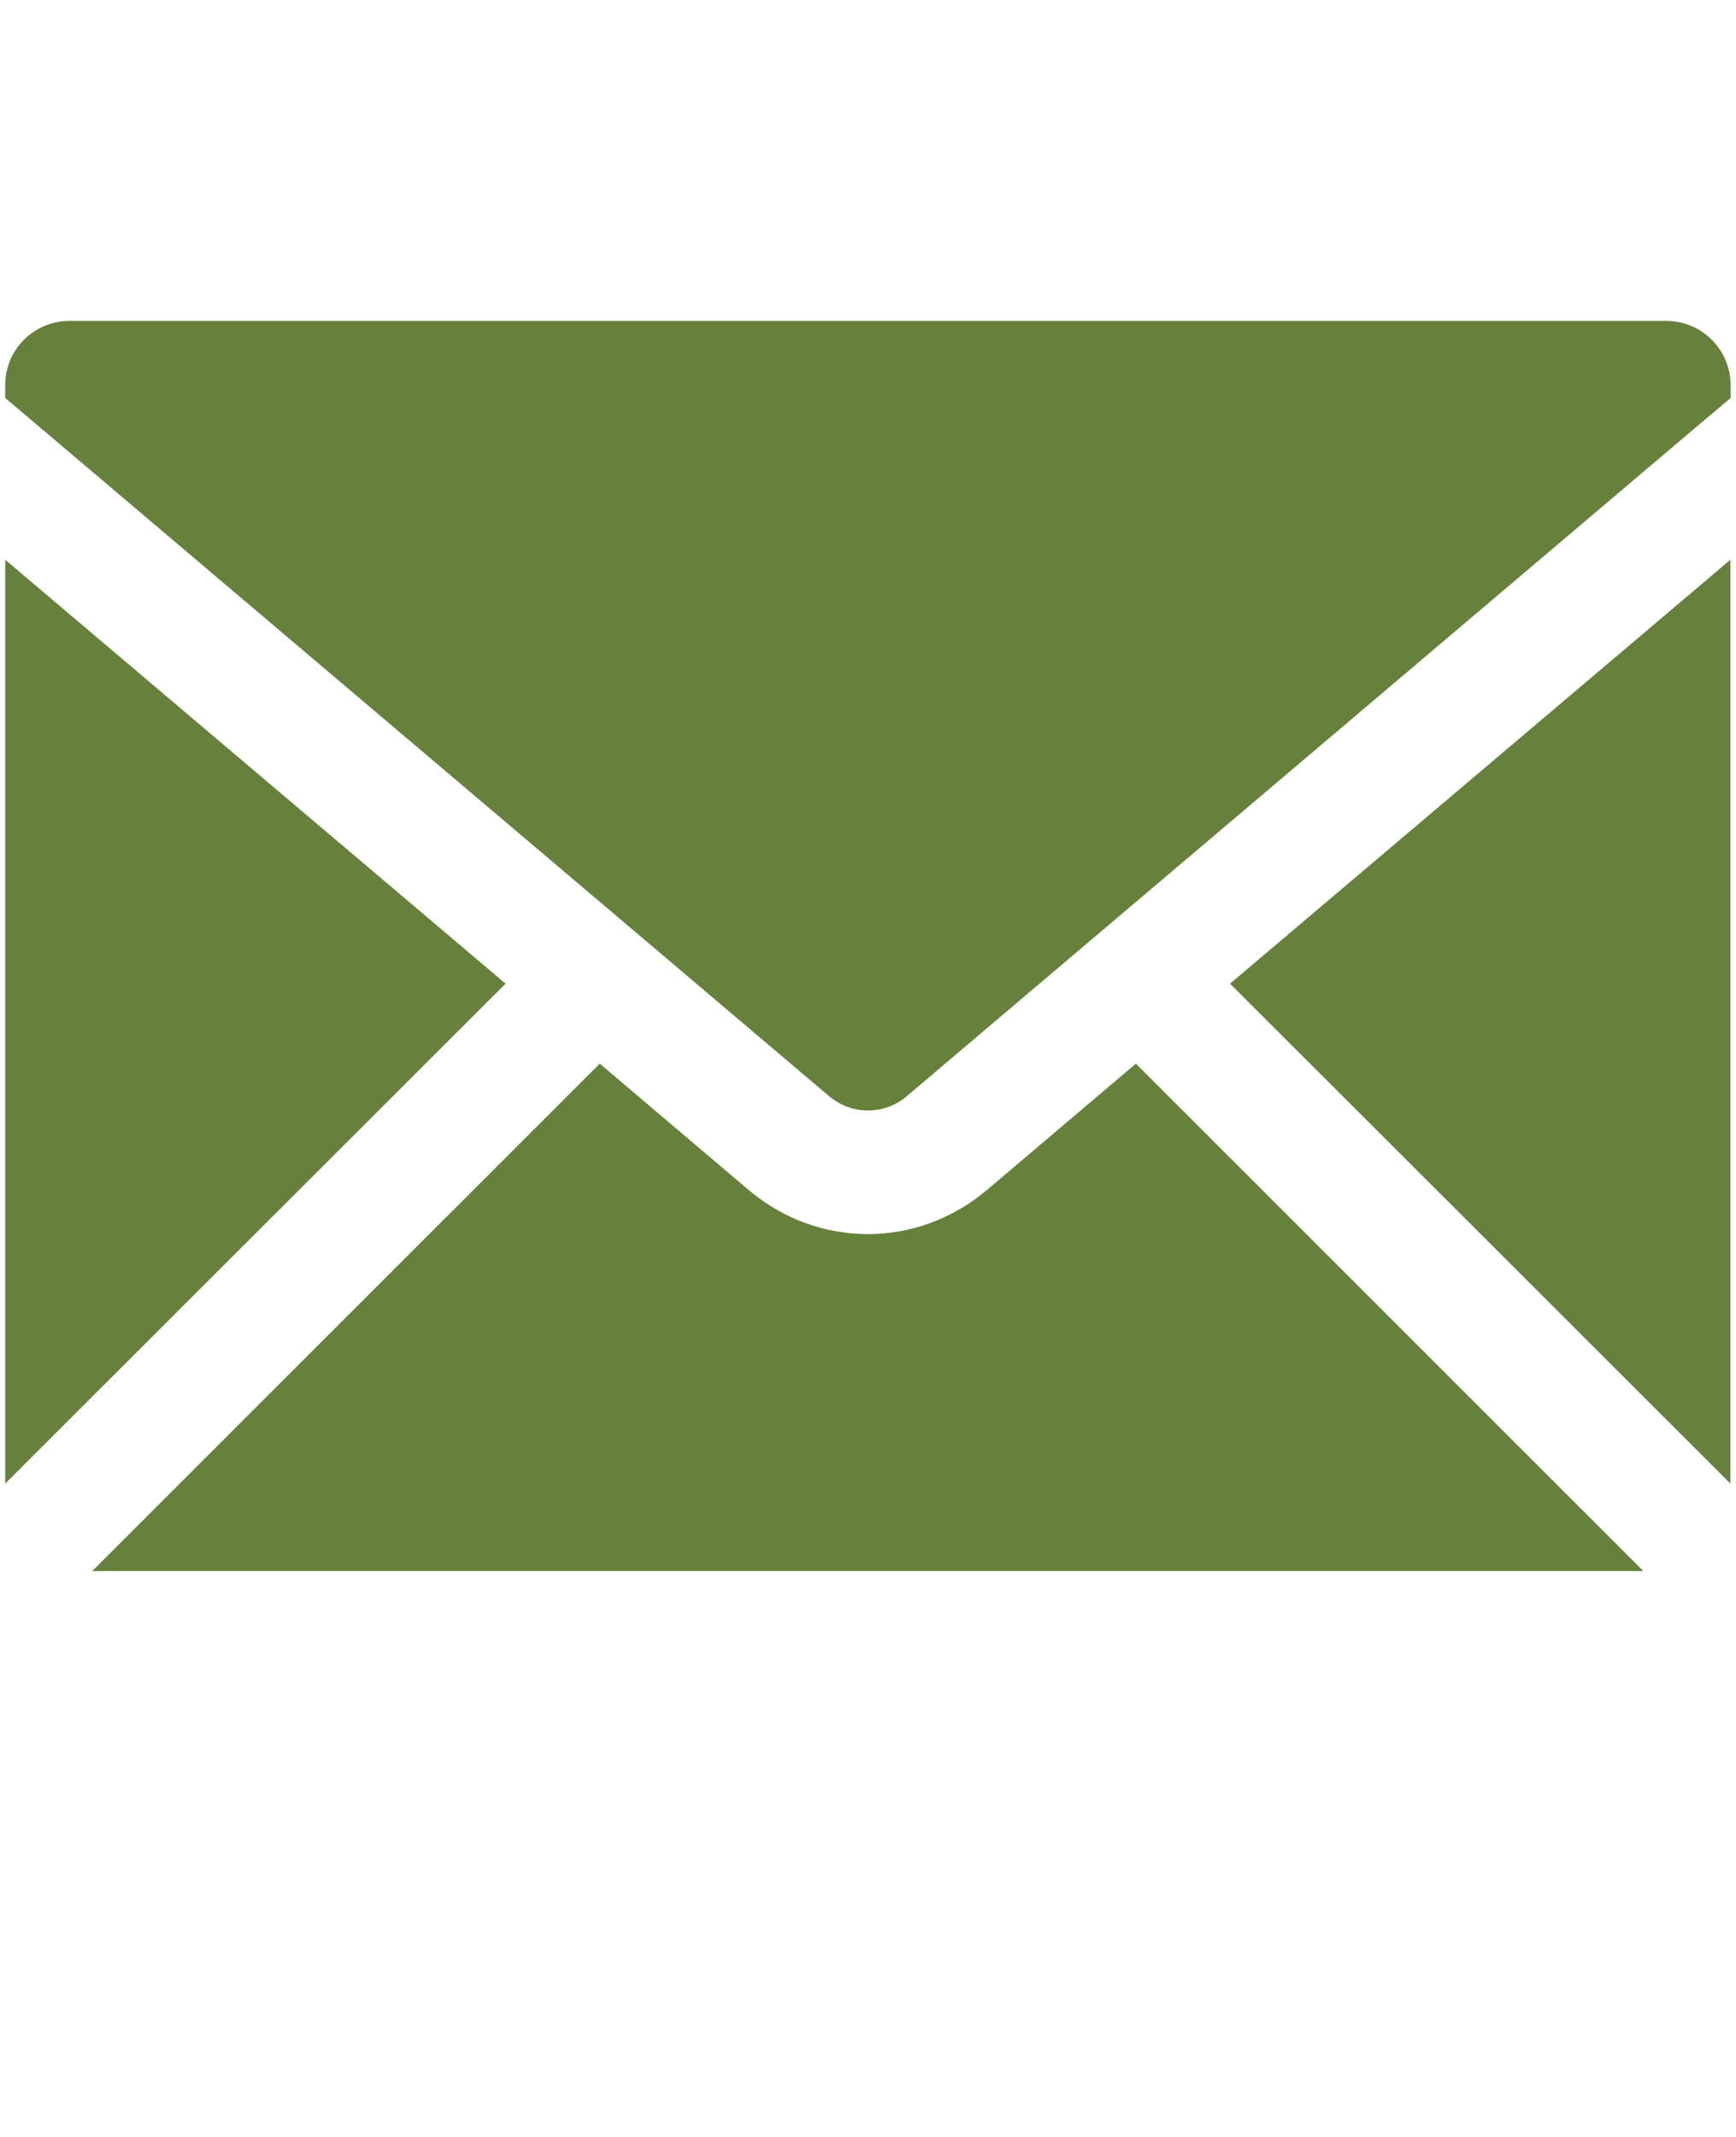
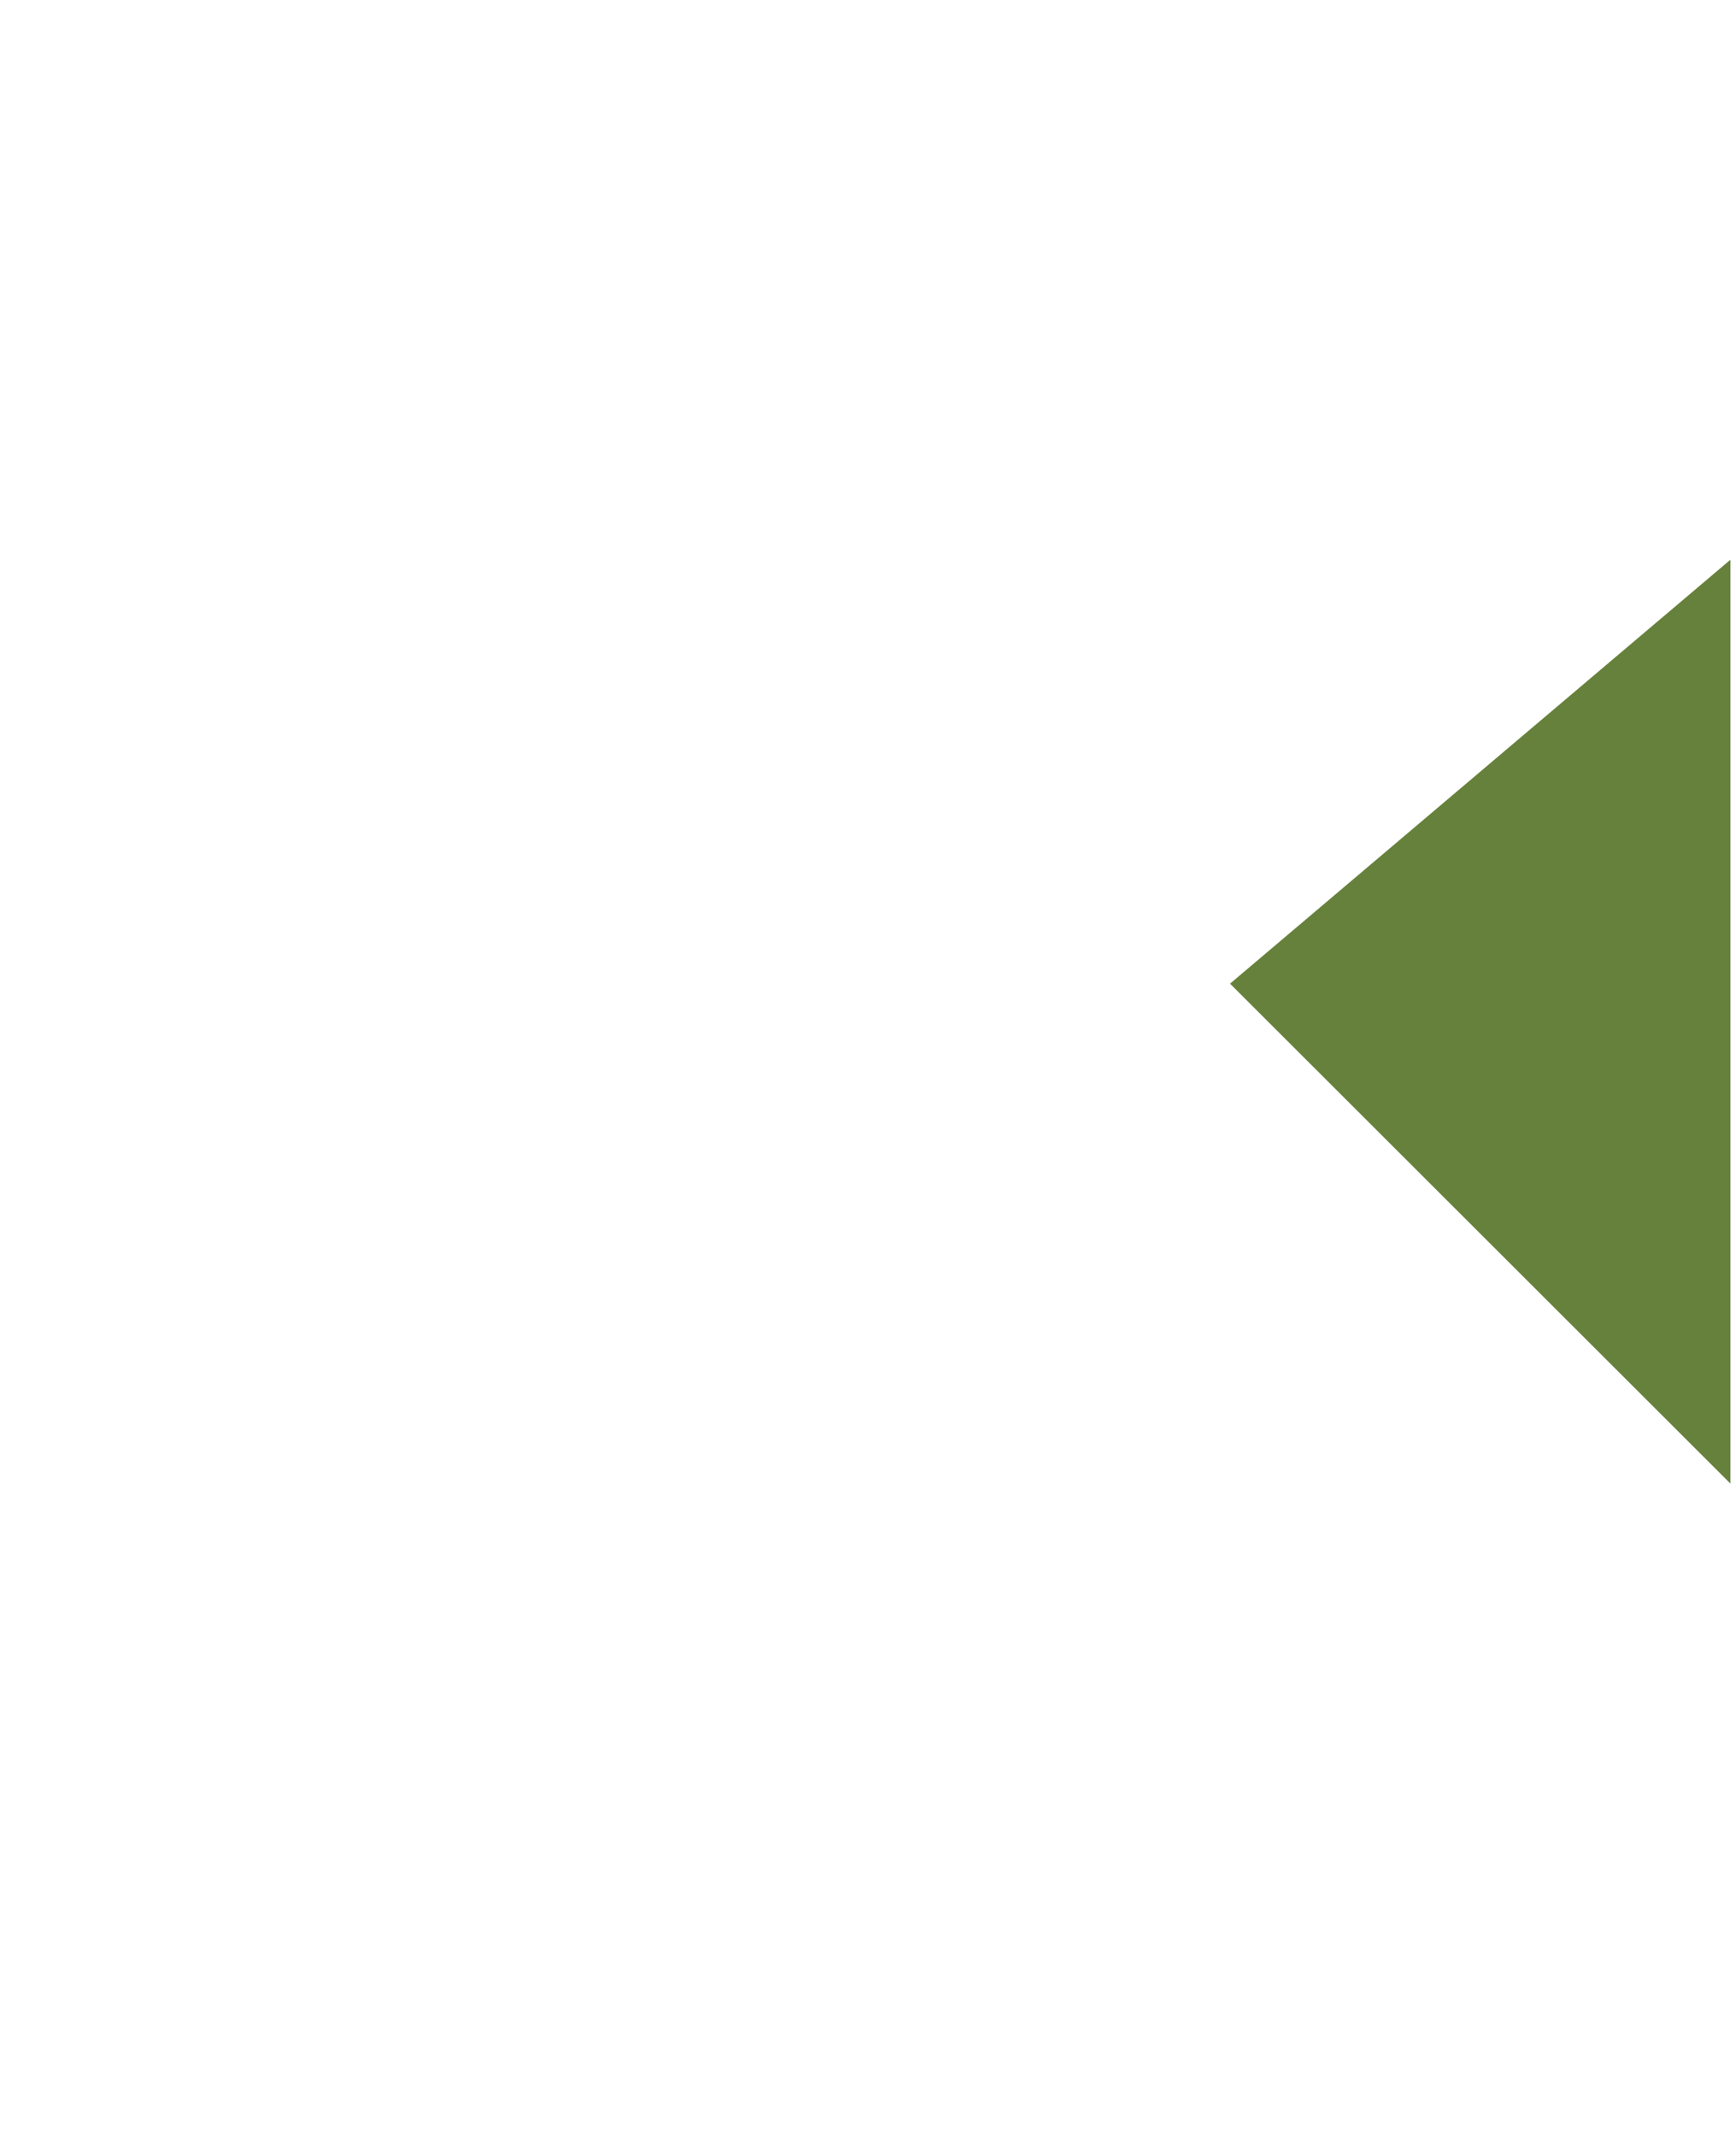
<svg xmlns="http://www.w3.org/2000/svg" version="1.1" id="Layer_1" x="0px" y="0px" width="13px" height="16px" viewBox="0 0 13 16" enable-background="new 0 0 13 16" xml:space="preserve">
  <g id="XMLID_15_">
-     <path id="XMLID_21_" fill="#66813C" d="M7.388,8.912C7.129,9.13,6.814,9.24,6.499,9.24c-0.317,0-0.631-0.11-0.89-0.328L4.491,7.964   l-3.8,3.799h11.615l-3.8-3.799L7.388,8.912z" />
    <polygon id="XMLID_49_" fill="#66813C" points="12.958,11.108 12.958,4.191 9.211,7.365  " />
-     <polygon id="XMLID_50_" fill="#66813C" points="0.039,4.191 0.039,11.108 3.786,7.365  " />
-     <path id="XMLID_53_" fill="#66813C" d="M12.479,2.403H0.518c-0.263,0-0.479,0.215-0.479,0.478V2.98l0.252,0.213l5.916,5.013   c0.17,0.145,0.416,0.145,0.585,0l5.915-5.013L12.96,2.98V2.881C12.958,2.618,12.744,2.403,12.479,2.403z" />
  </g>
</svg>